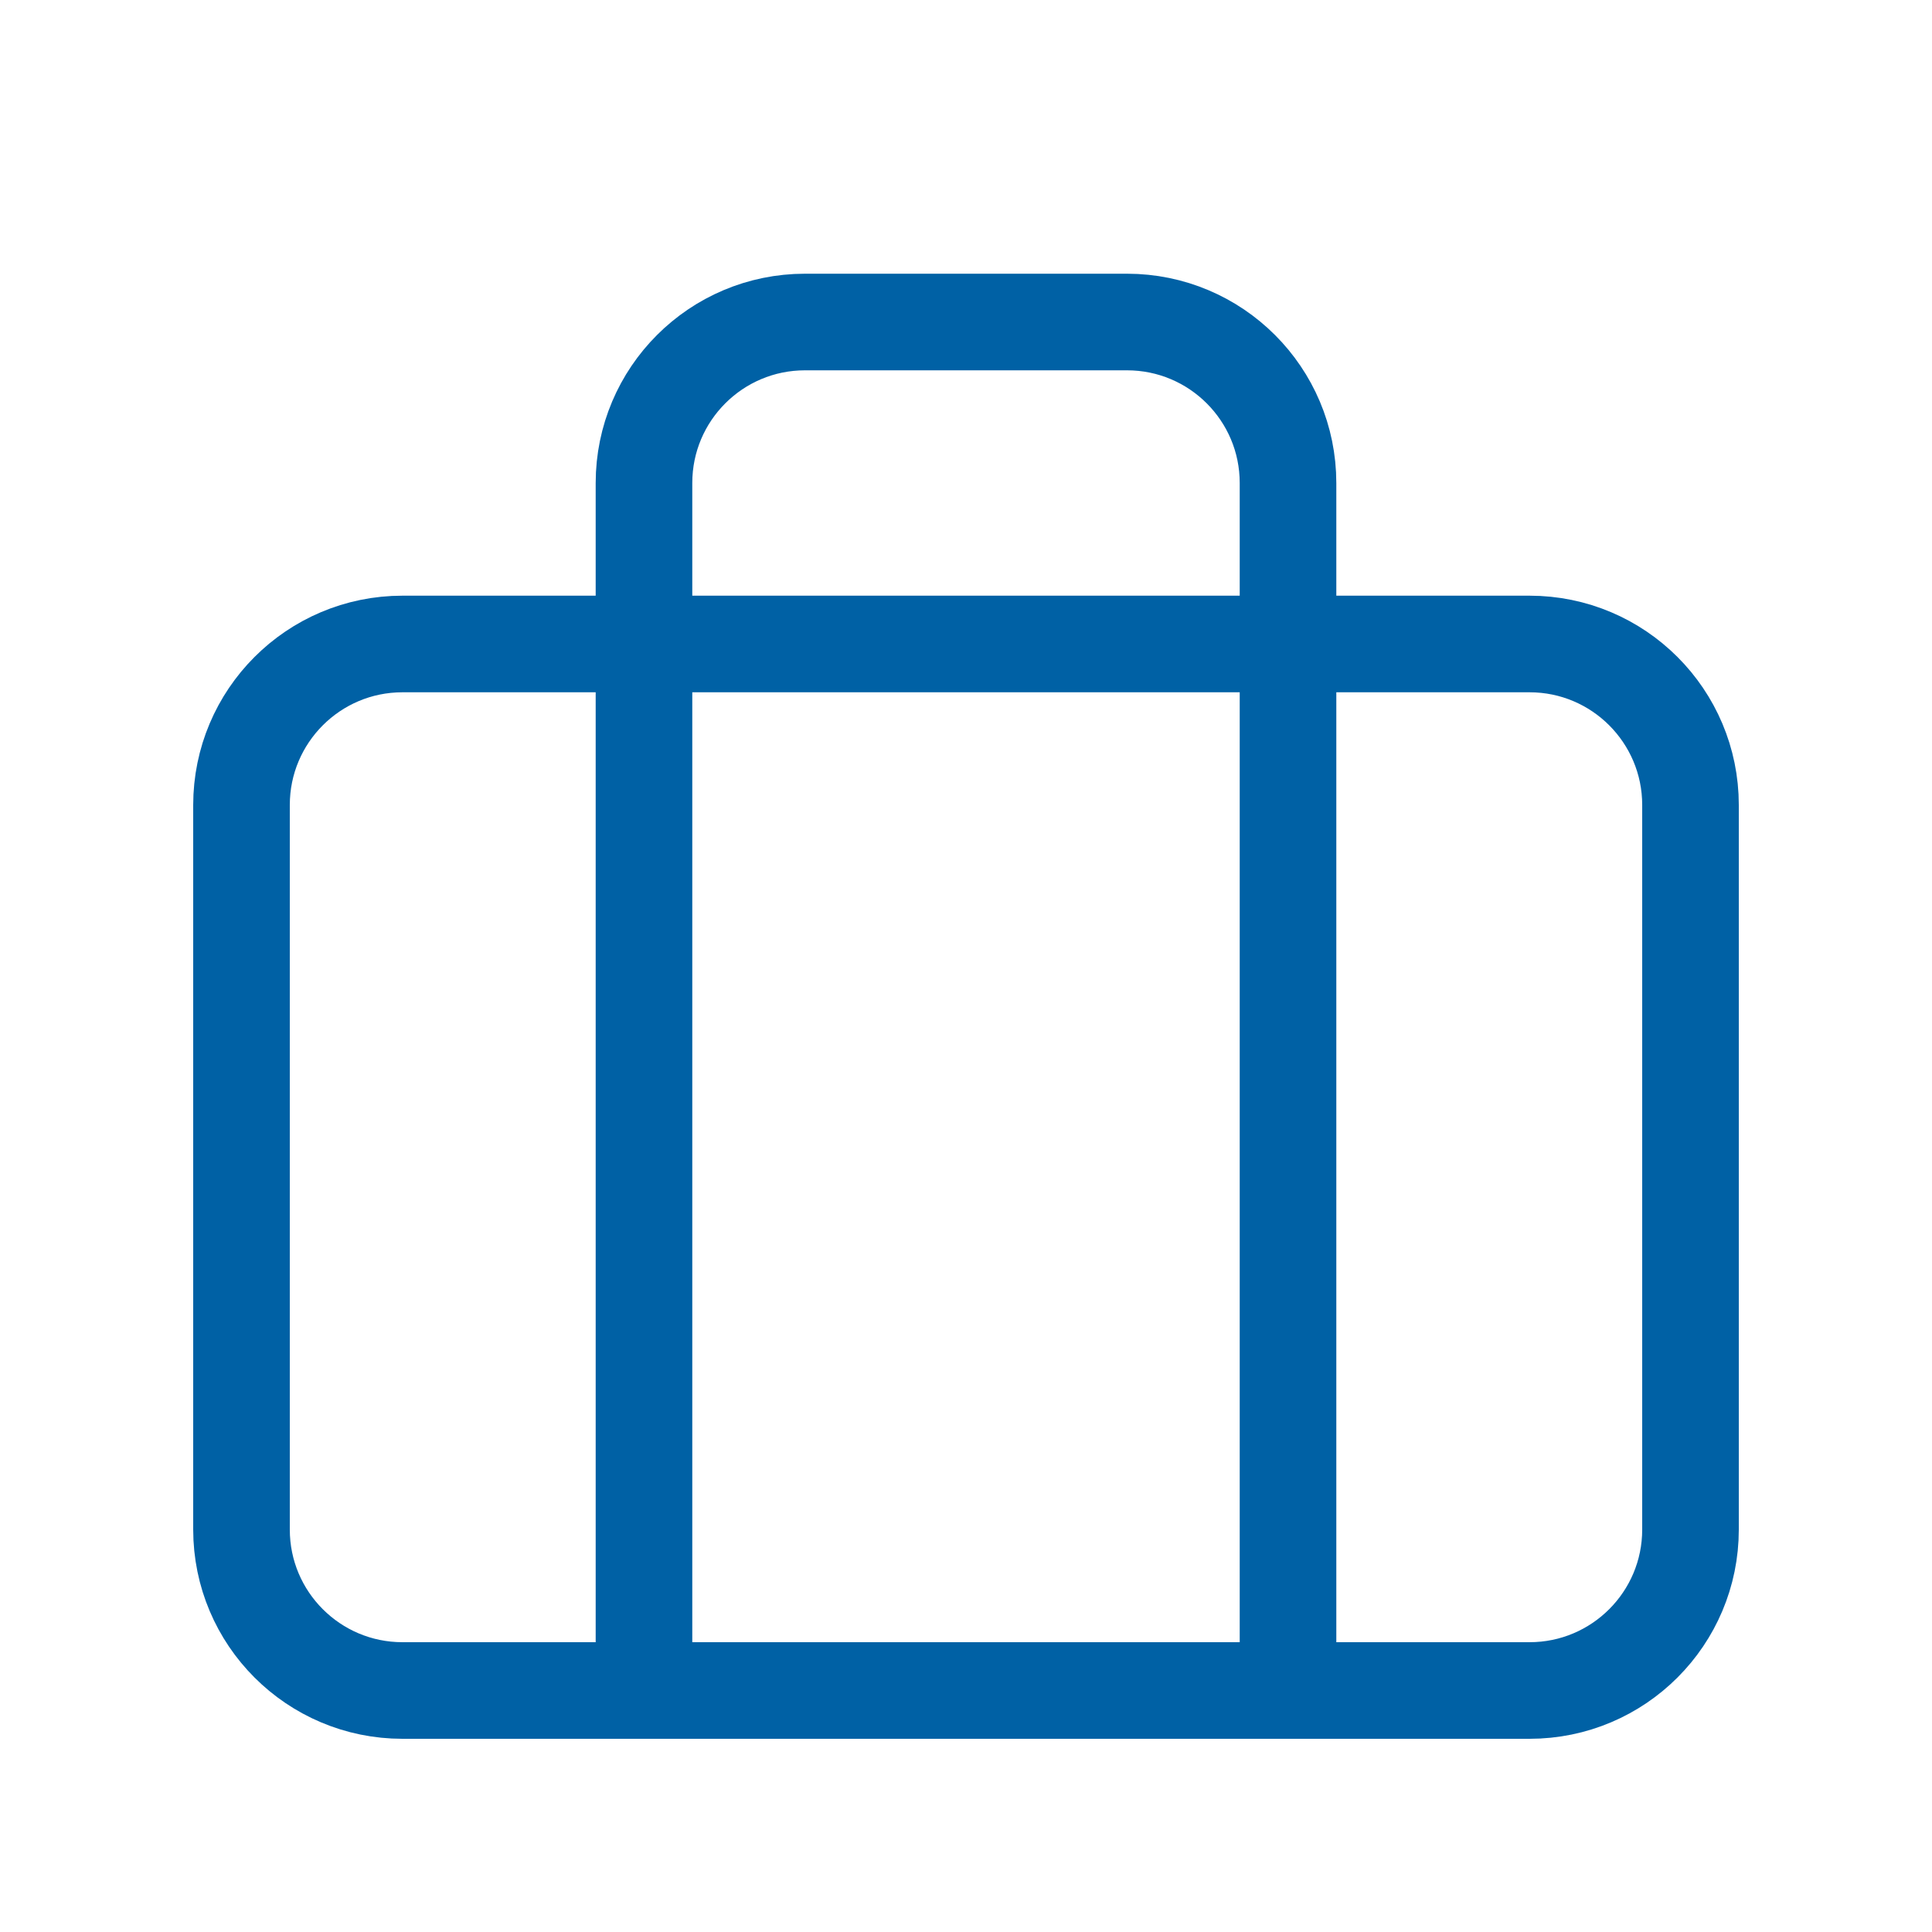
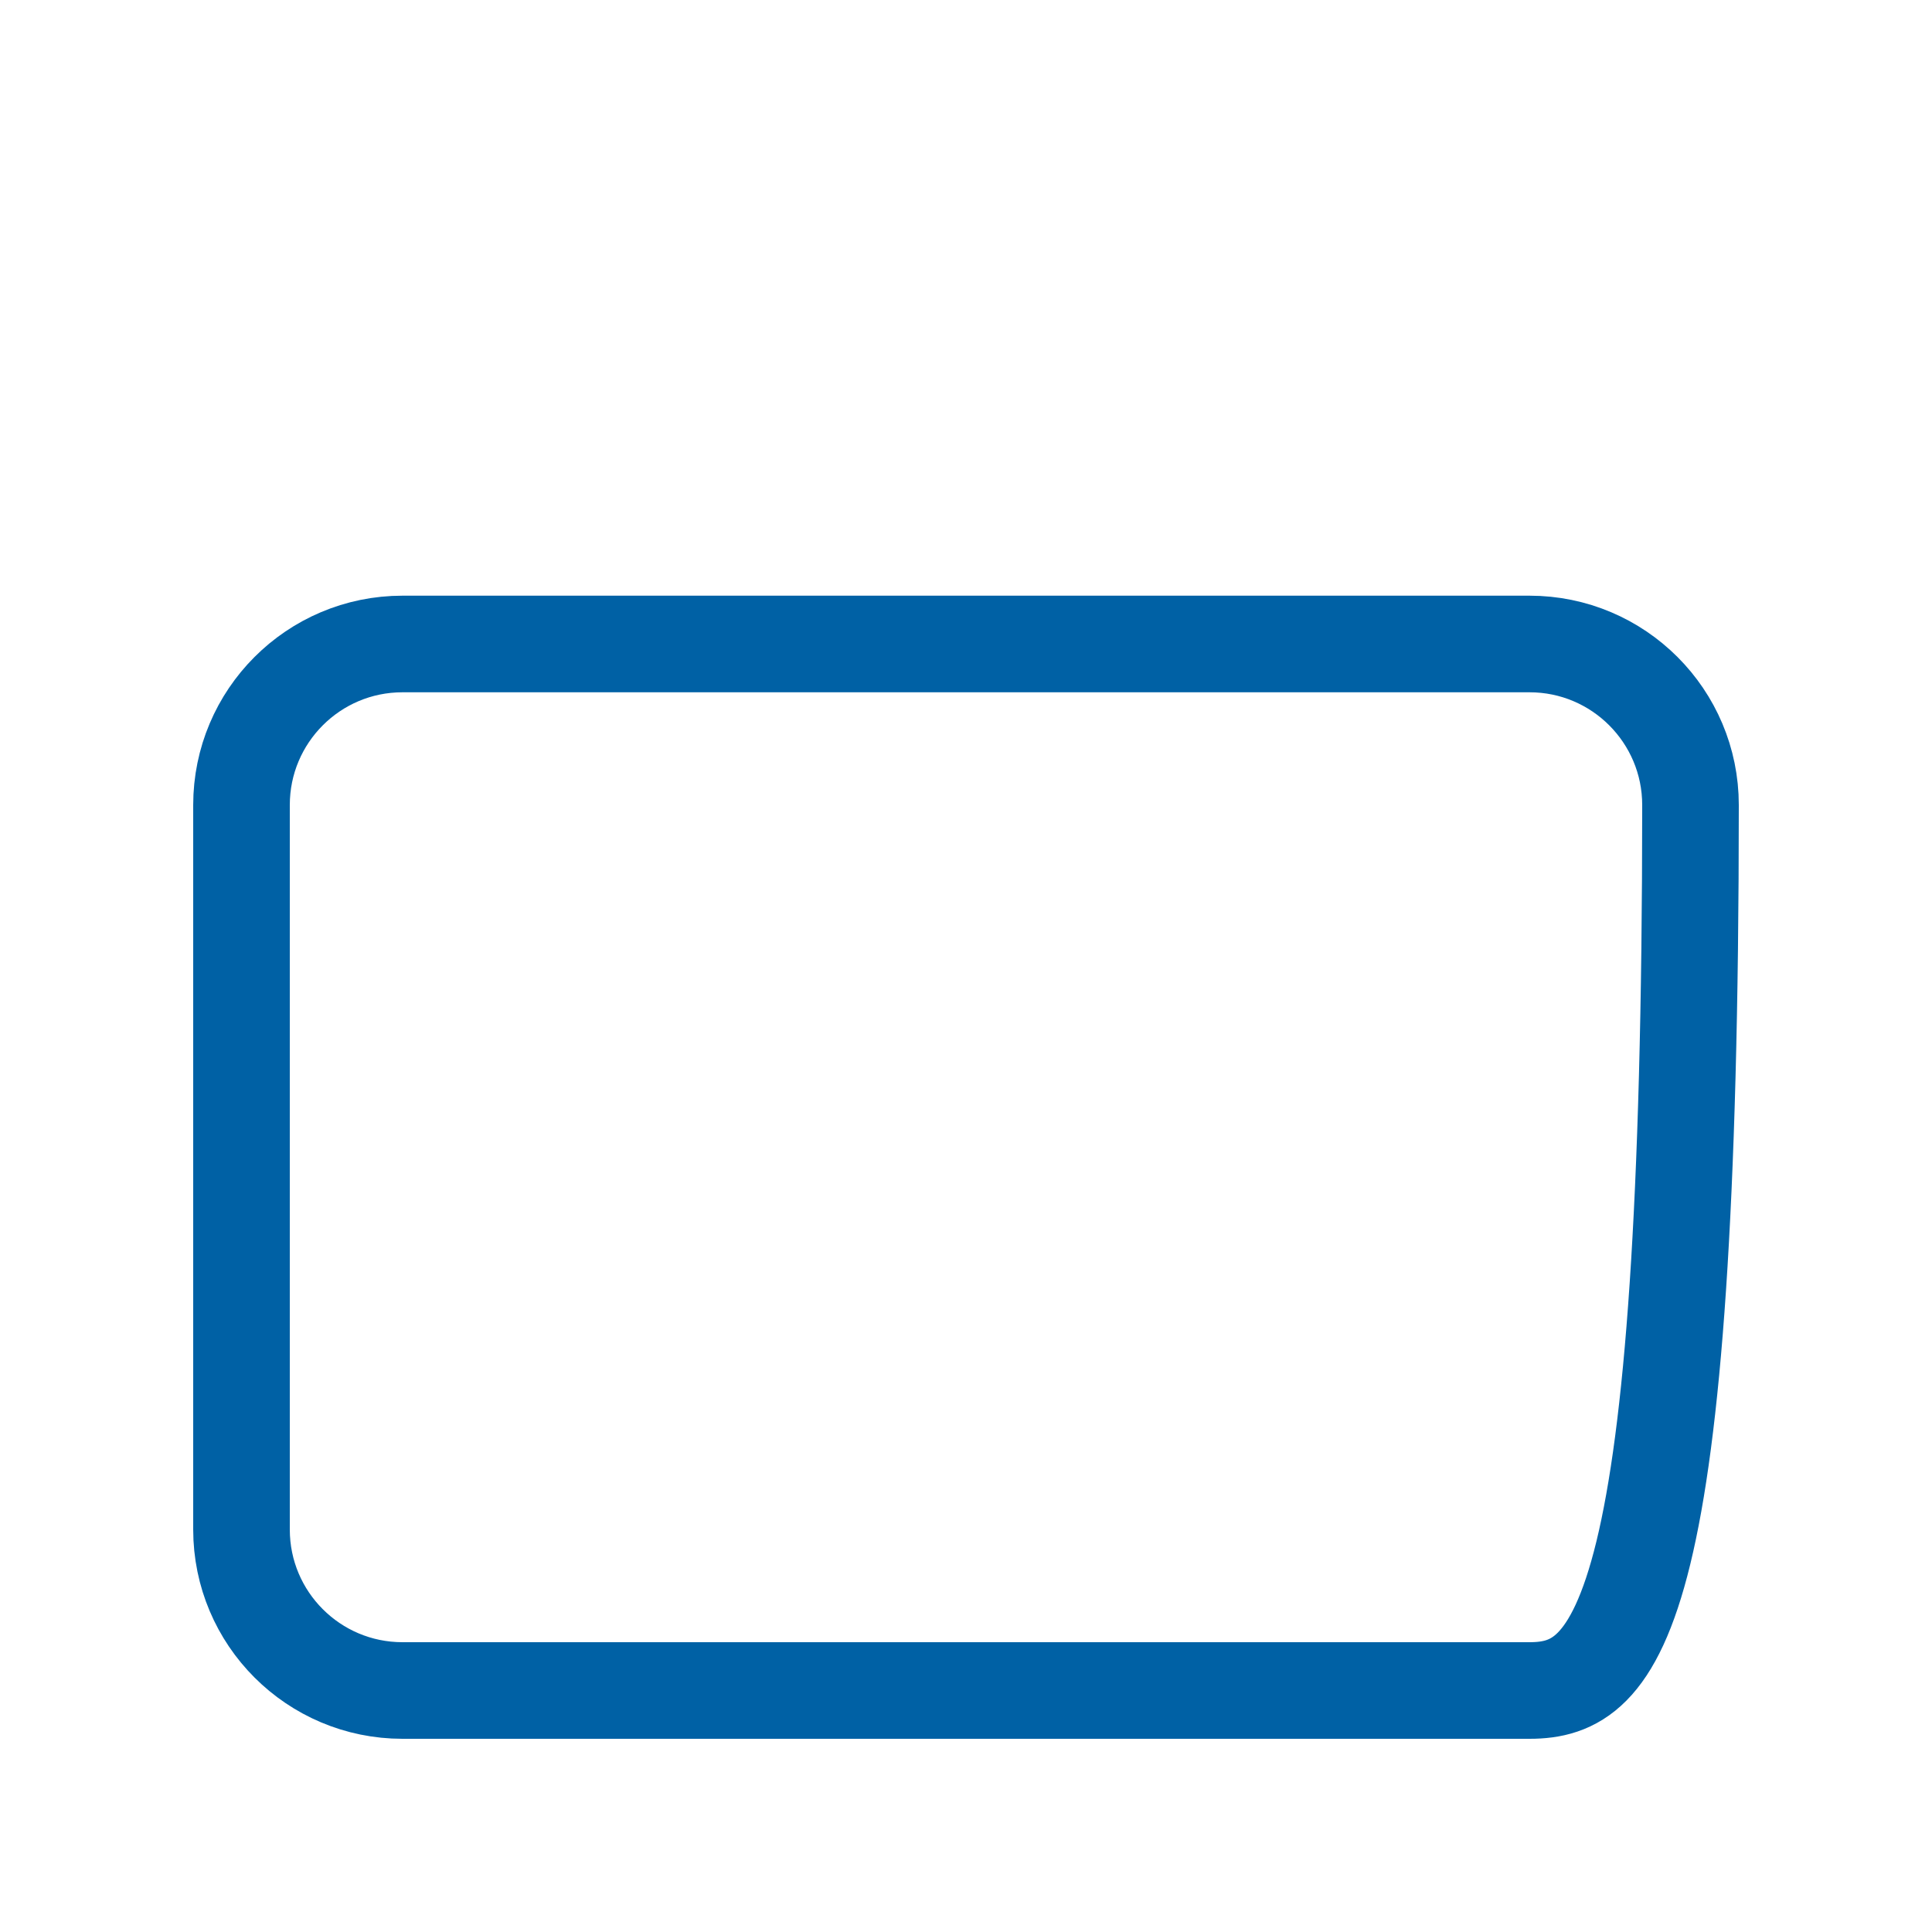
<svg xmlns="http://www.w3.org/2000/svg" width="40" height="40" viewBox="0 0 40 40" fill="none">
-   <path fill-rule="evenodd" clip-rule="evenodd" d="M31.667 35H8.333C6.492 35 5 33.508 5 31.667V16.667C5 14.826 6.492 13.333 8.333 13.333H31.667C33.508 13.333 35 14.826 35 16.667V31.667C35 33.508 33.508 35 31.667 35Z" stroke="#0061A5" stroke-width="2" stroke-linecap="round" stroke-linejoin="round" />
-   <path d="M26.667 35V10C26.667 8.159 25.174 6.667 23.333 6.667H16.667C14.826 6.667 13.333 8.159 13.333 10V35" stroke="#0061A5" stroke-width="2" stroke-linecap="round" stroke-linejoin="round" />
+   <path fill-rule="evenodd" clip-rule="evenodd" d="M31.667 35H8.333C6.492 35 5 33.508 5 31.667V16.667C5 14.826 6.492 13.333 8.333 13.333H31.667C33.508 13.333 35 14.826 35 16.667C35 33.508 33.508 35 31.667 35Z" stroke="#0061A5" stroke-width="2" stroke-linecap="round" stroke-linejoin="round" />
</svg>